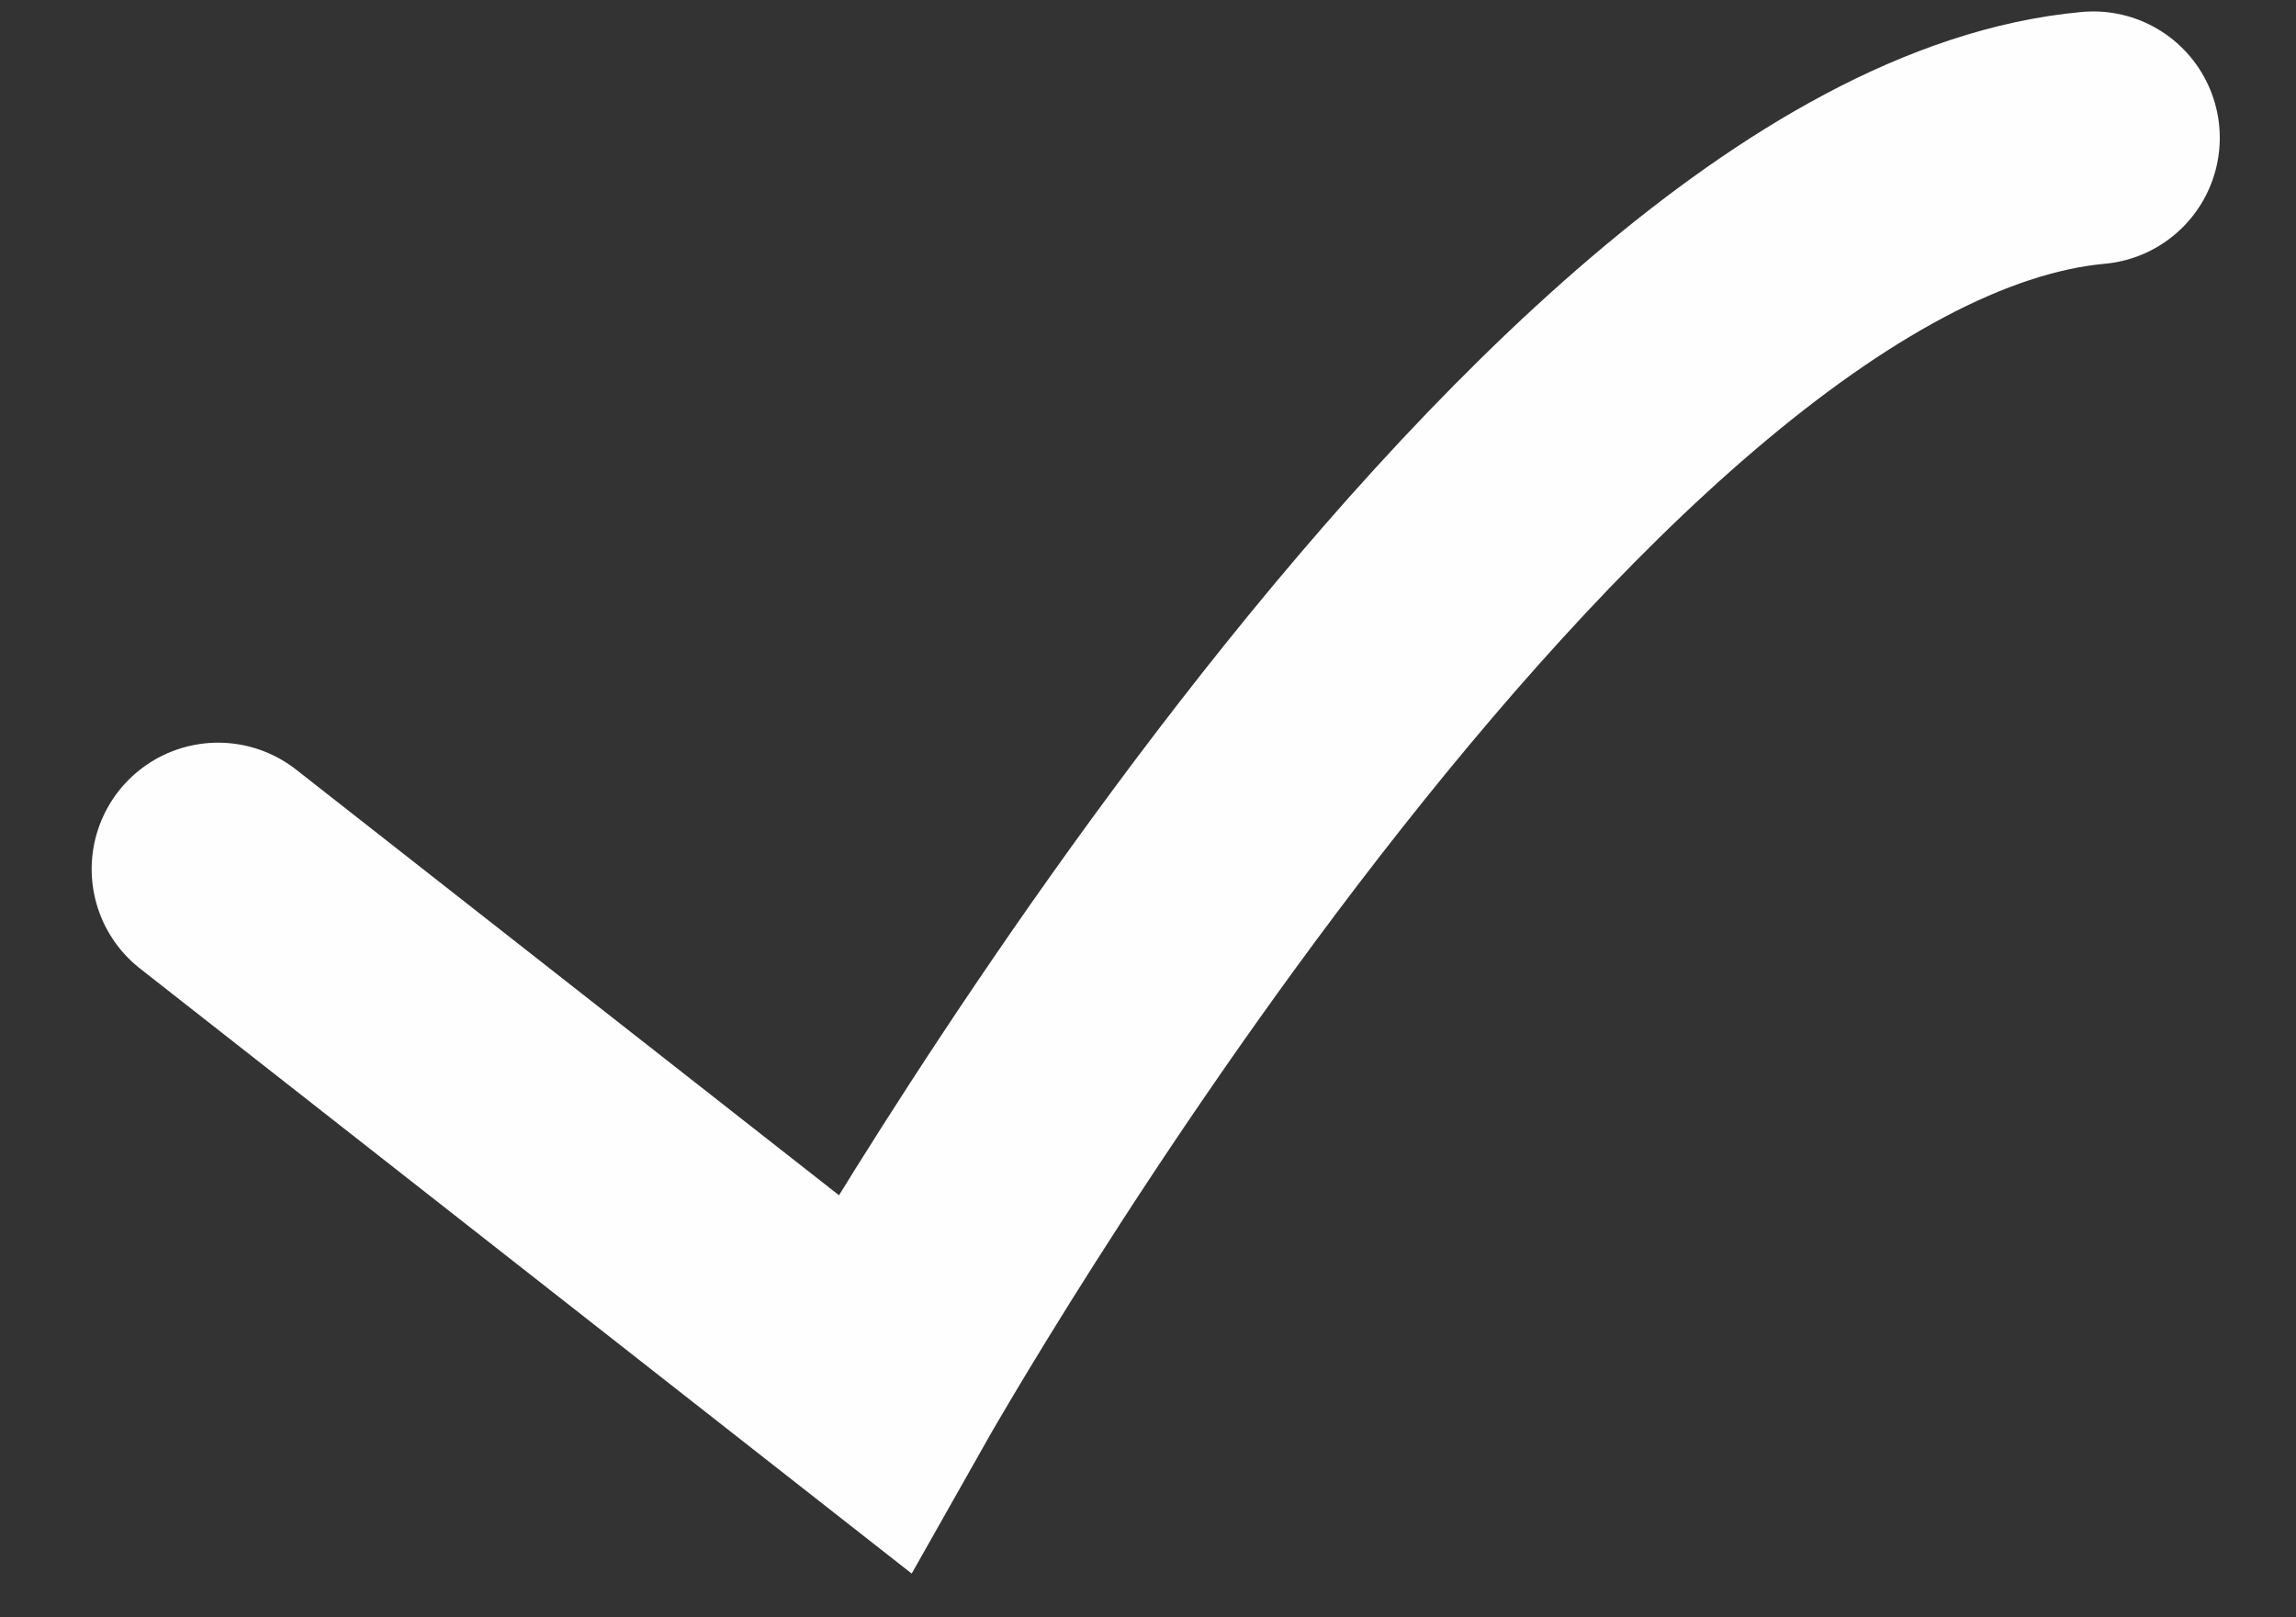
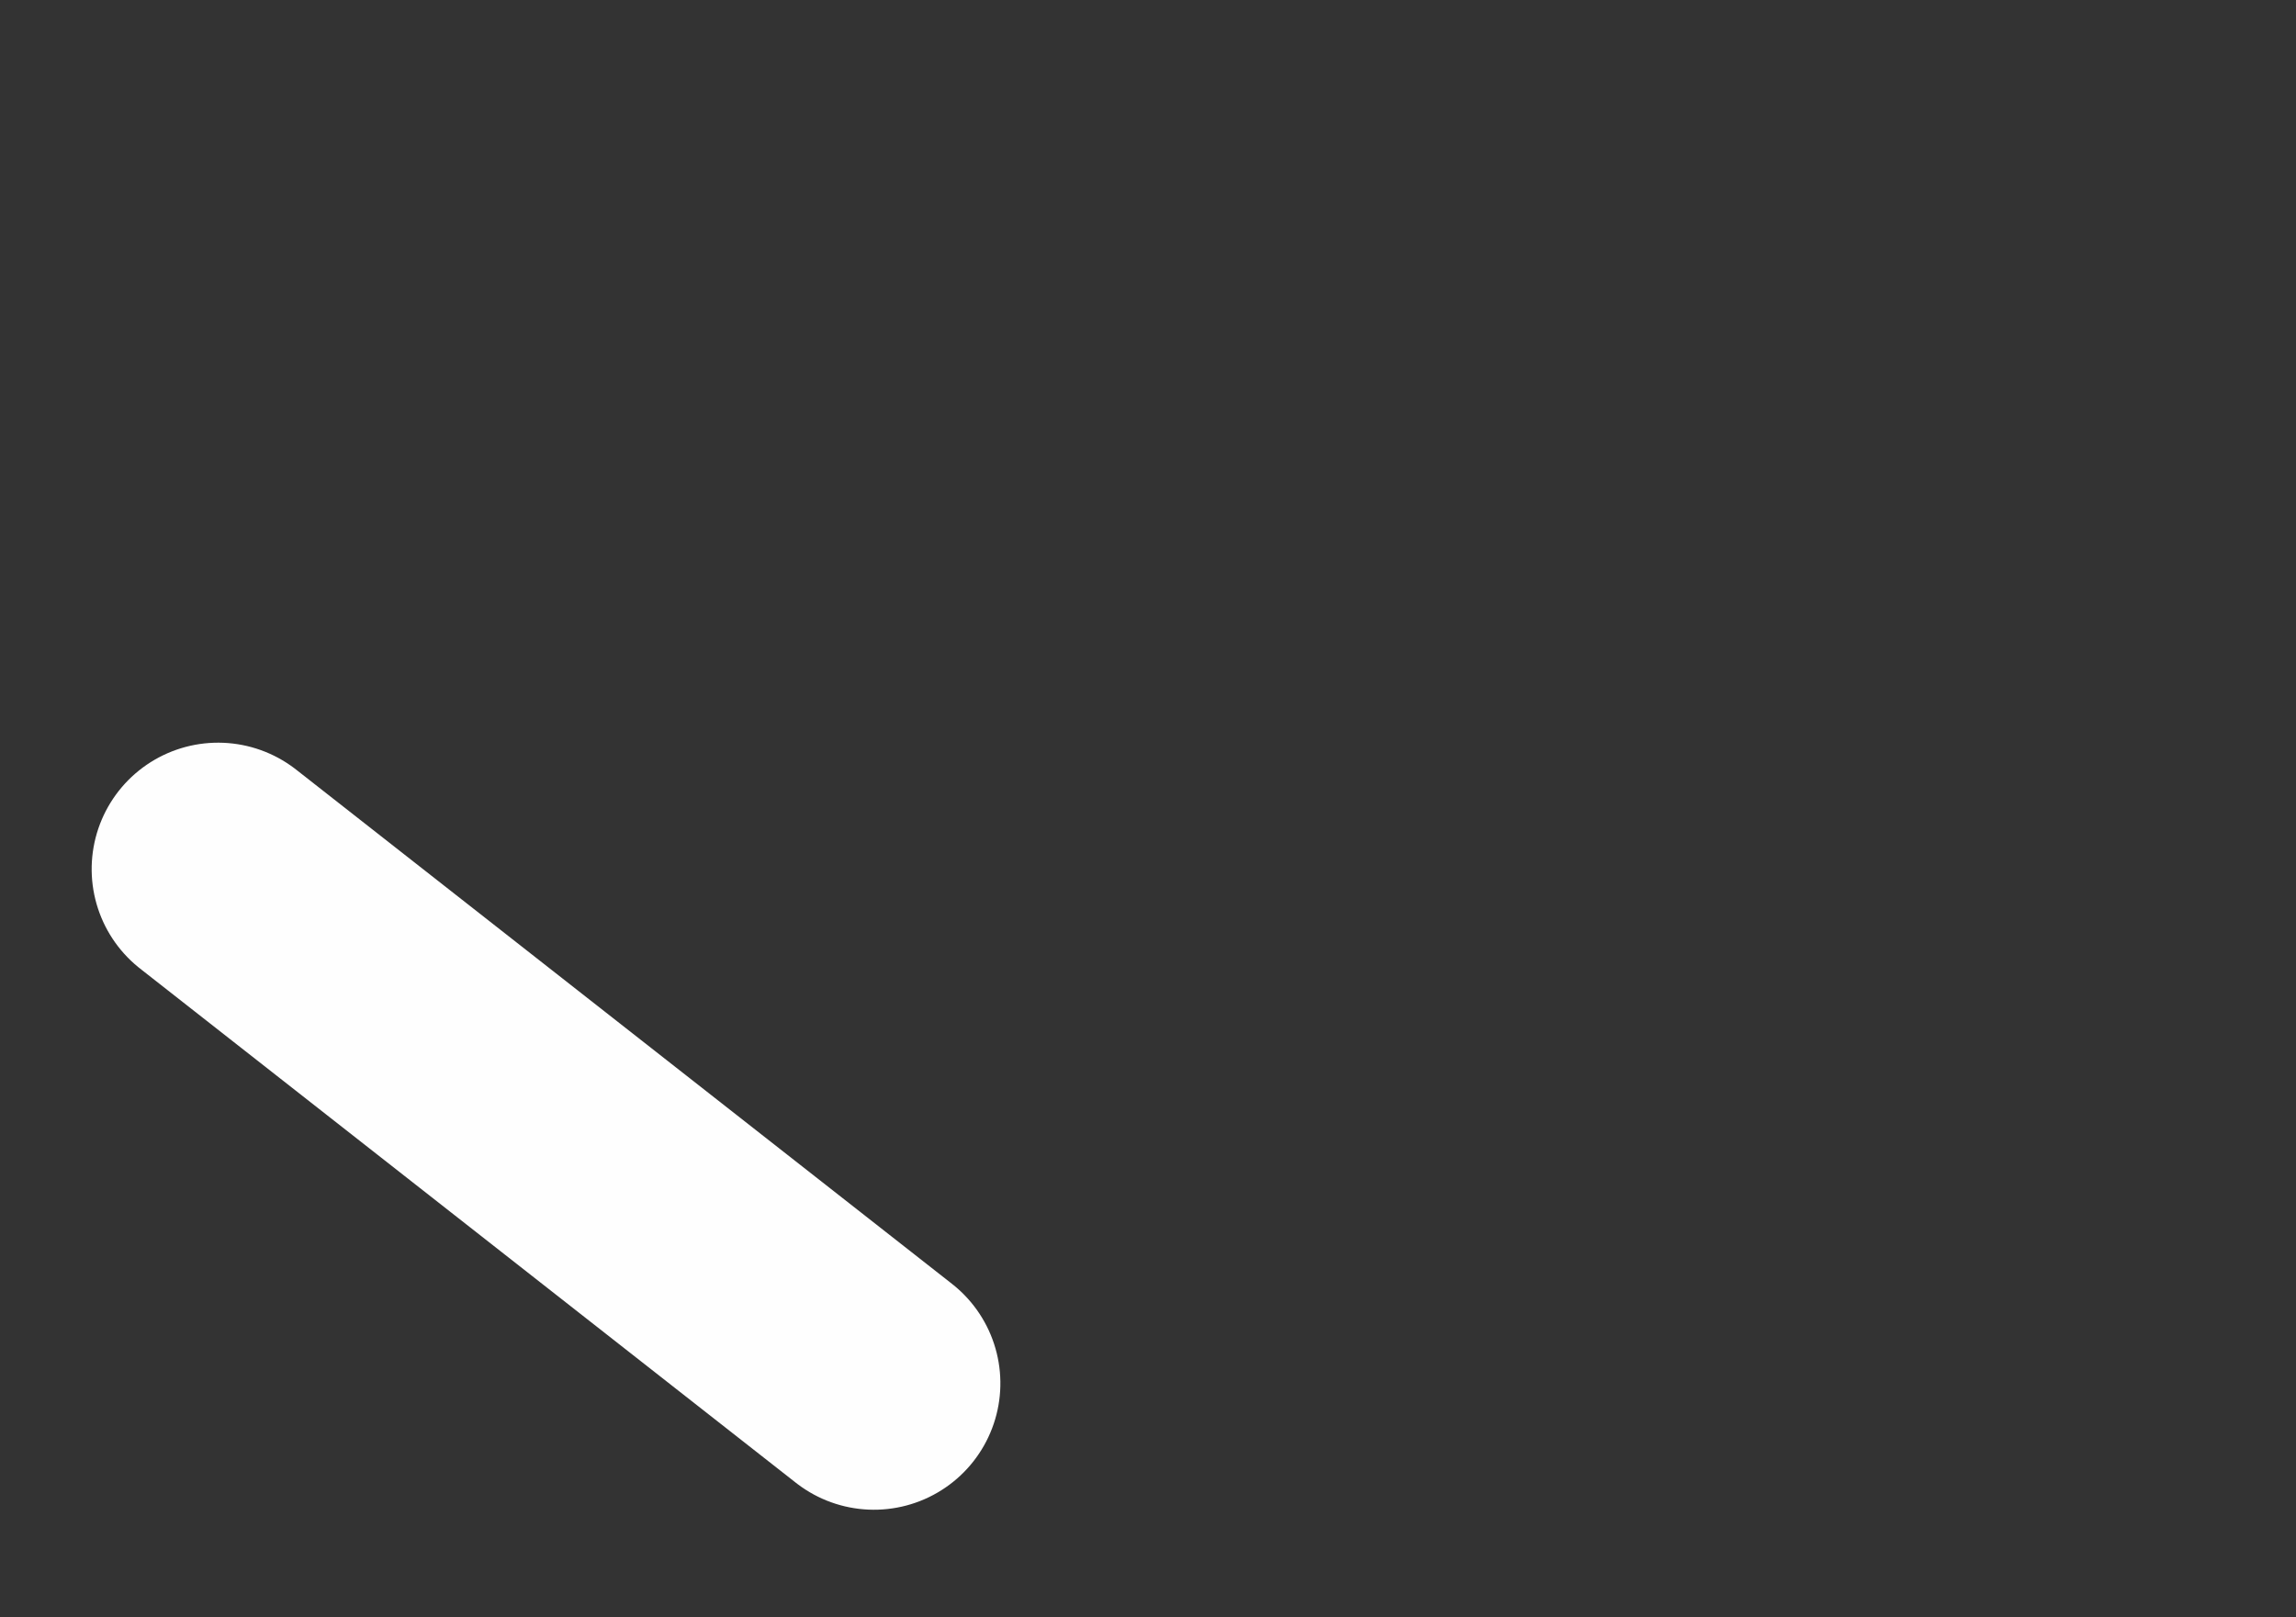
<svg xmlns="http://www.w3.org/2000/svg" width="54.474" height="38.378" viewBox="0 0 54.474 38.378">
  <rect x="0" y="0" width="54.474" height="38.378" fill="#333333" stroke="none" />
-   <path id="Path_1" data-name="Path 1" d="M440,1212.333l14.9,13s17.486-27.5,30.438-28" transform="translate(-497.671 -1167.02) rotate(-3)" fill="none" stroke="#fefefe" stroke-linecap="round" stroke-width="6" />
+   <path id="Path_1" data-name="Path 1" d="M440,1212.333l14.9,13" transform="translate(-497.671 -1167.02) rotate(-3)" fill="none" stroke="#fefefe" stroke-linecap="round" stroke-width="6" />
</svg>